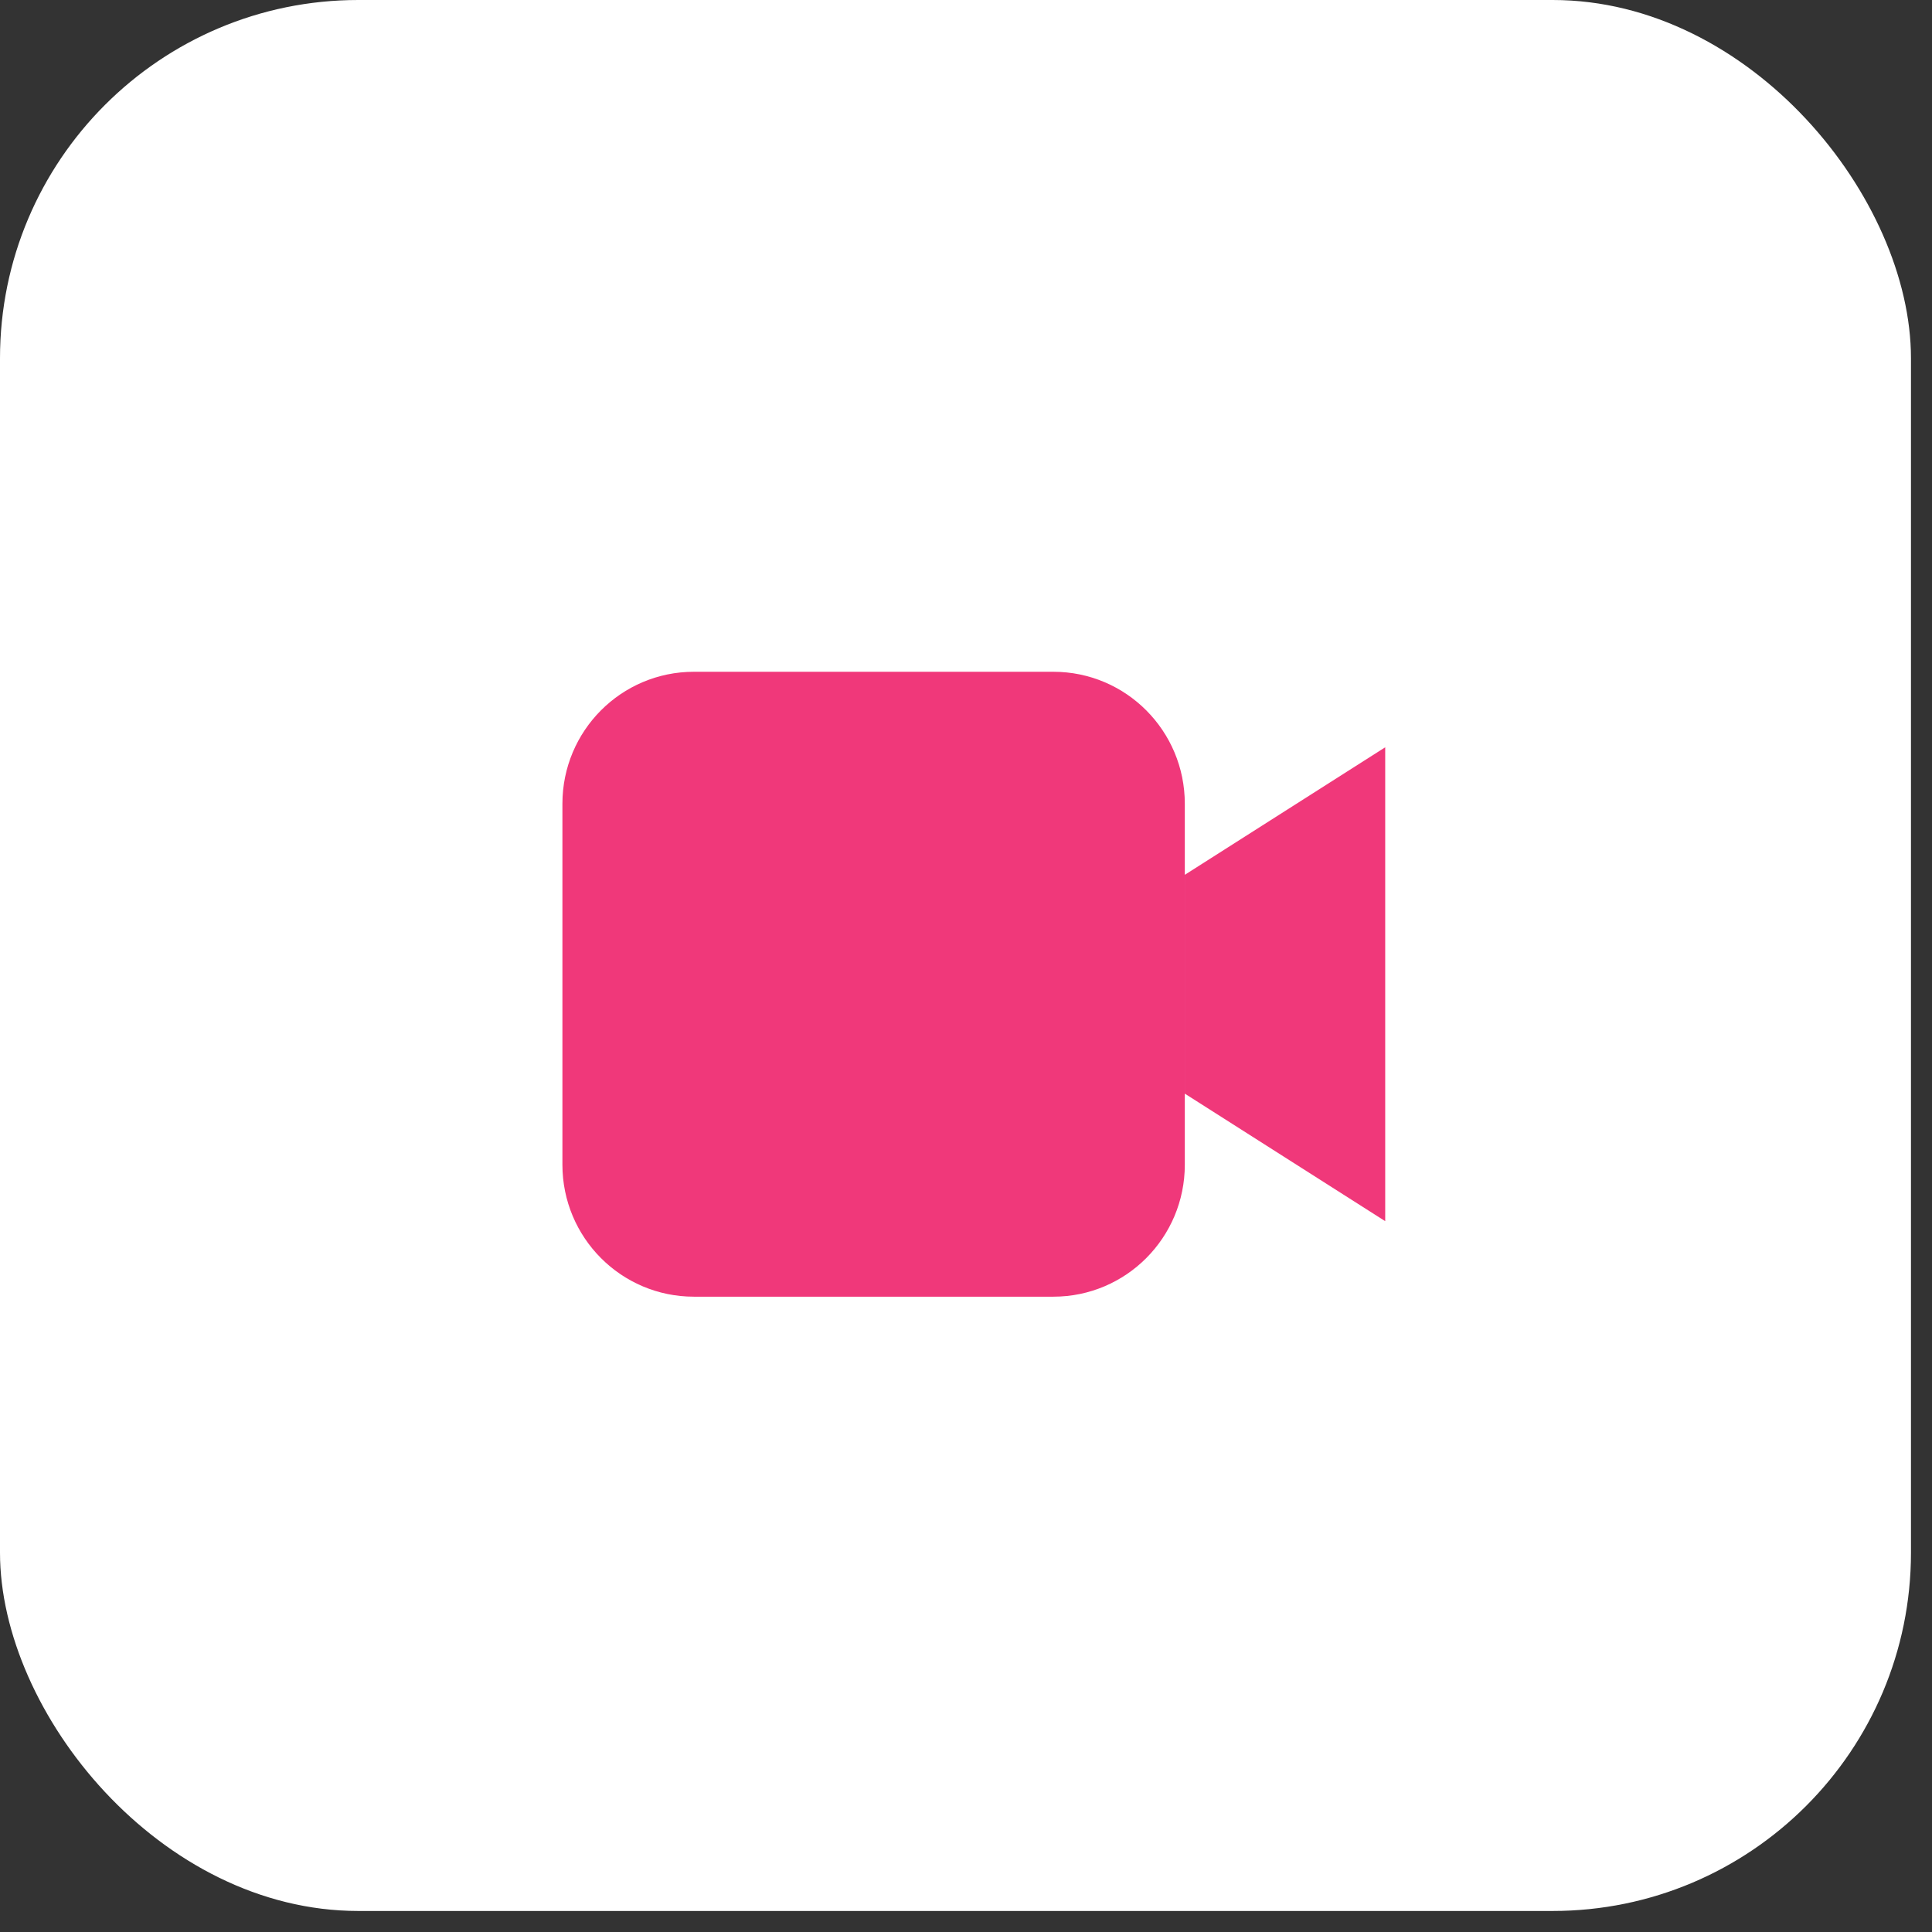
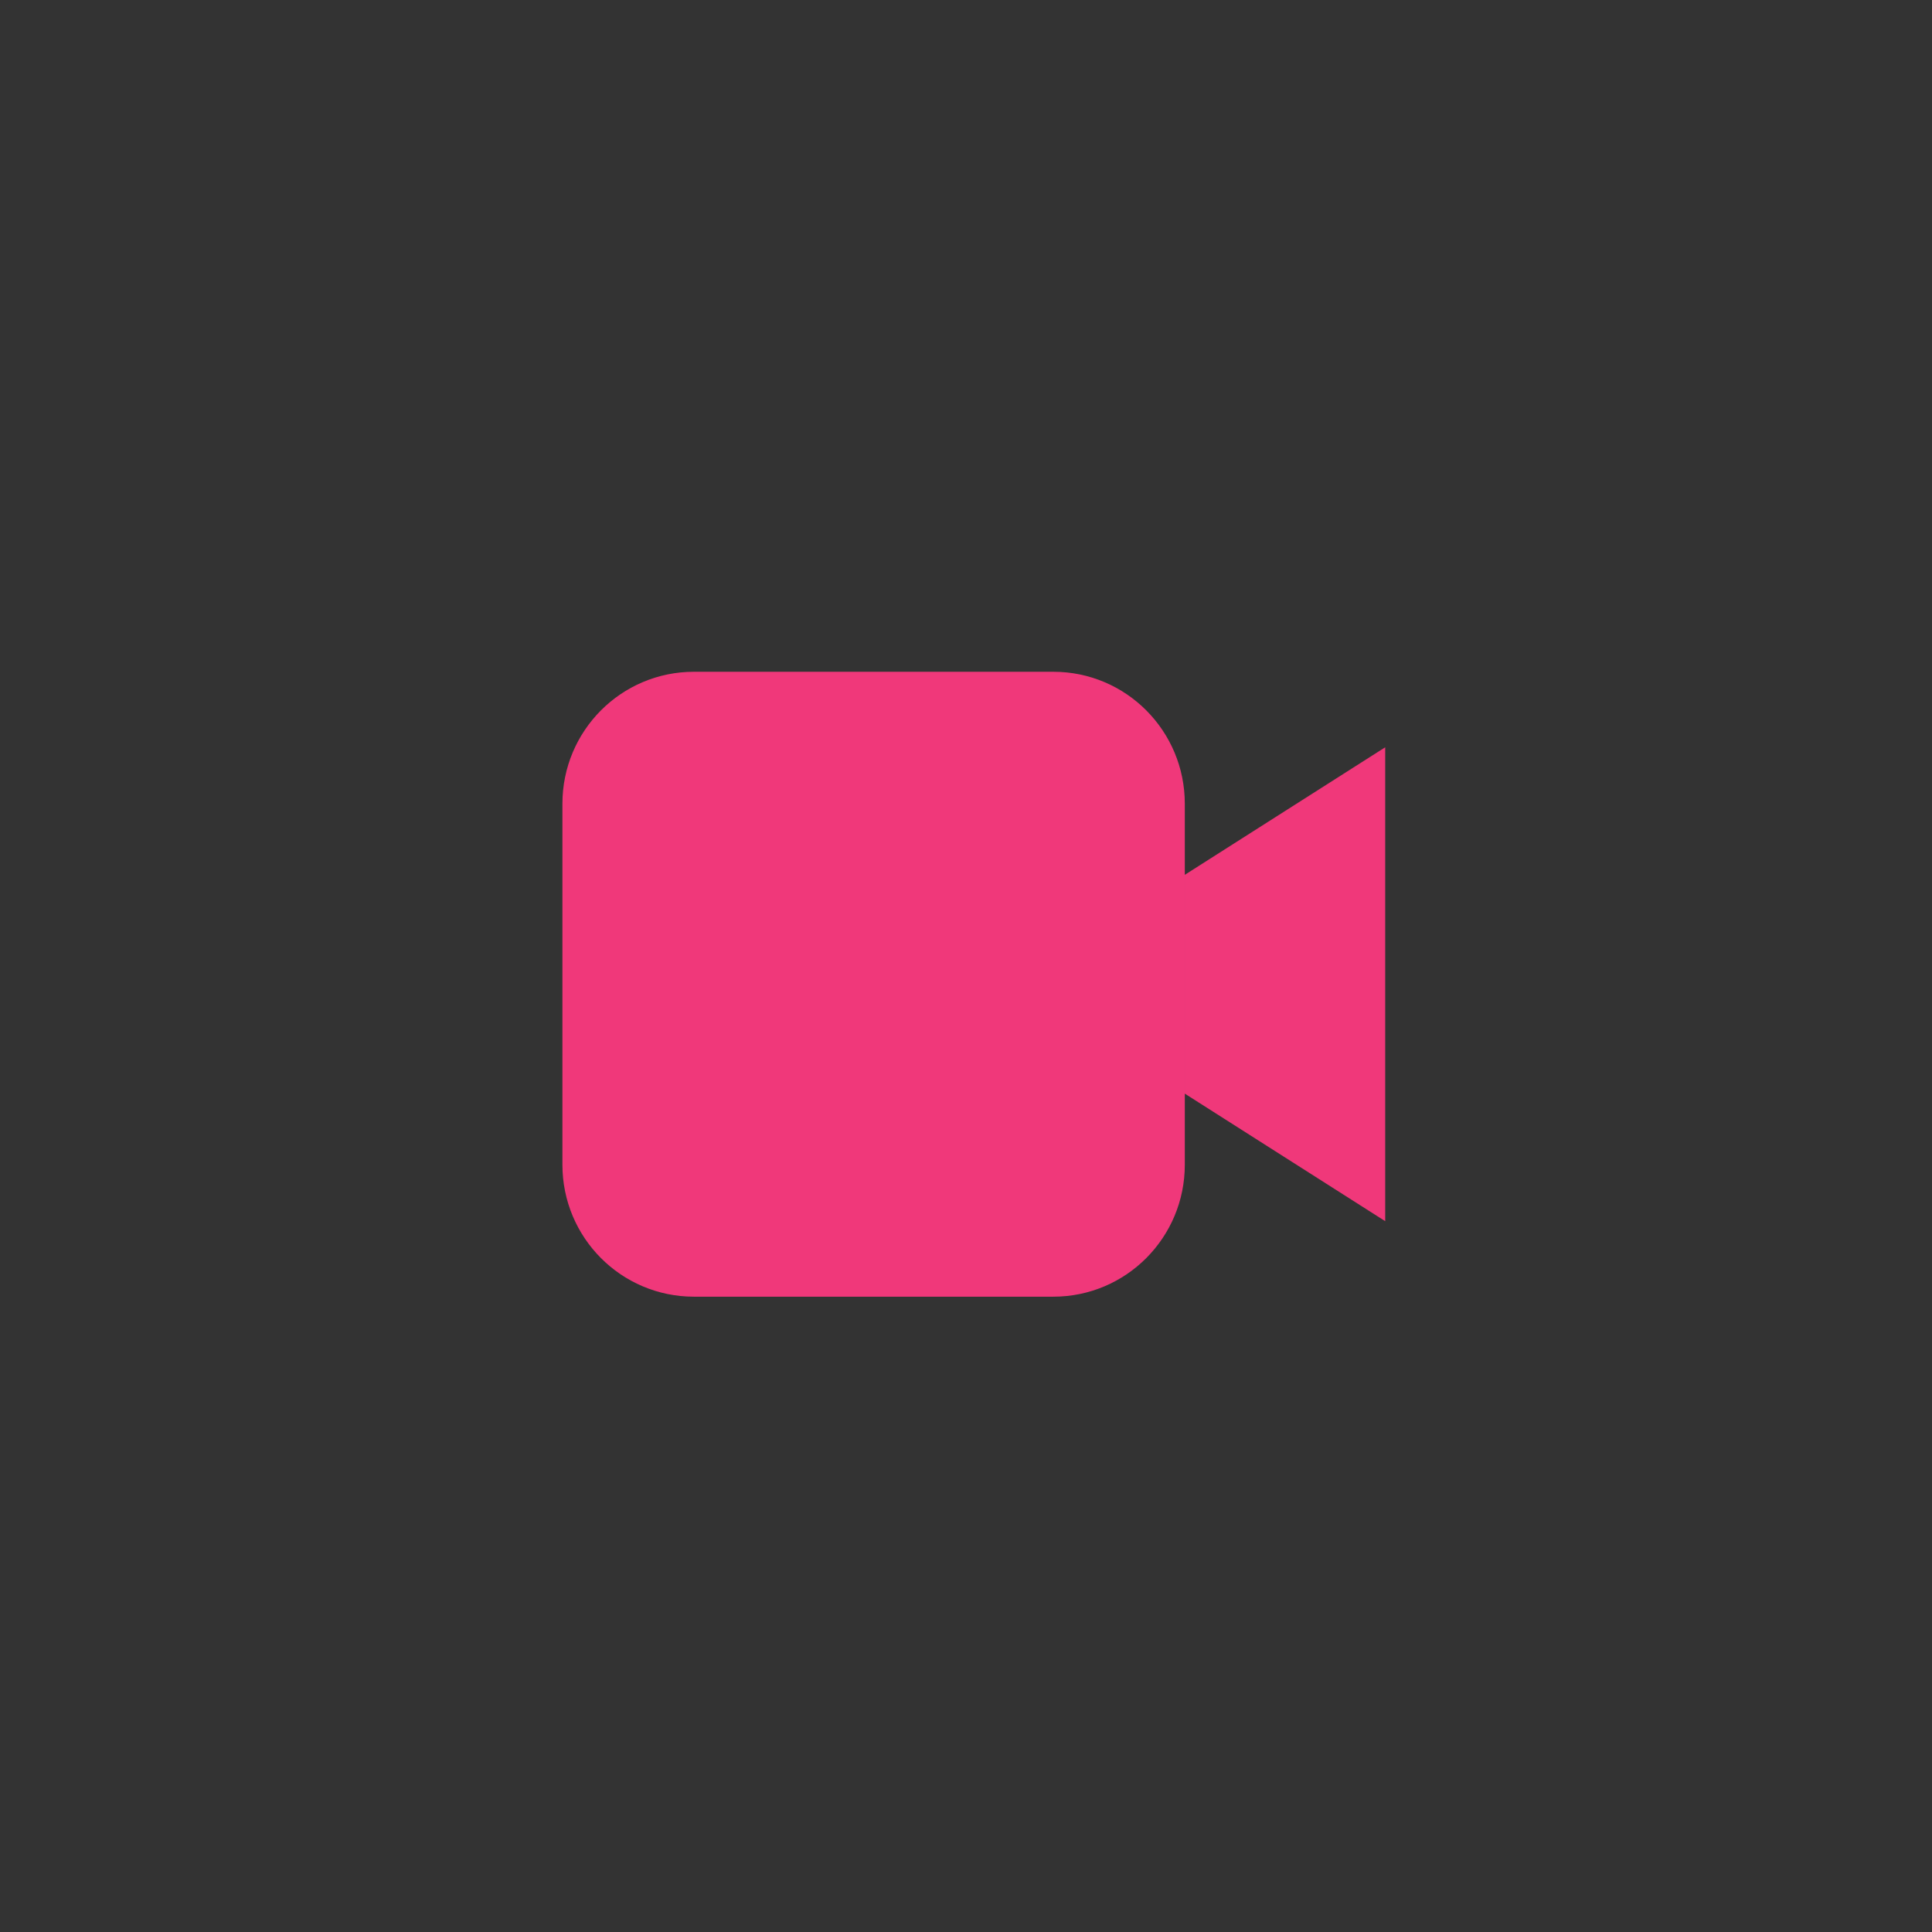
<svg xmlns="http://www.w3.org/2000/svg" width="53" height="53" viewBox="0 0 53 53" fill="none">
  <rect x="0" y="0" width="53" height="53" fill="#333333" stroke="none" />
-   <rect y="0" width="52.423" height="52.423" rx="9.829" fill="white" />
  <path d="M32.5 24L38 20.5V33.5L32.5 30V24Z" fill="#F0387A" />
  <path d="M16 22.048C16 20.364 17.359 19 19.035 19H28.897C30.572 19 31.931 20.364 31.931 22.048V31.952C31.931 33.636 30.572 35 28.897 35H19.035C17.359 35 16 33.636 16 31.952V22.048Z" fill="#F0387A" stroke="#F0387A" stroke-width="1.143" stroke-linejoin="round" />
</svg>